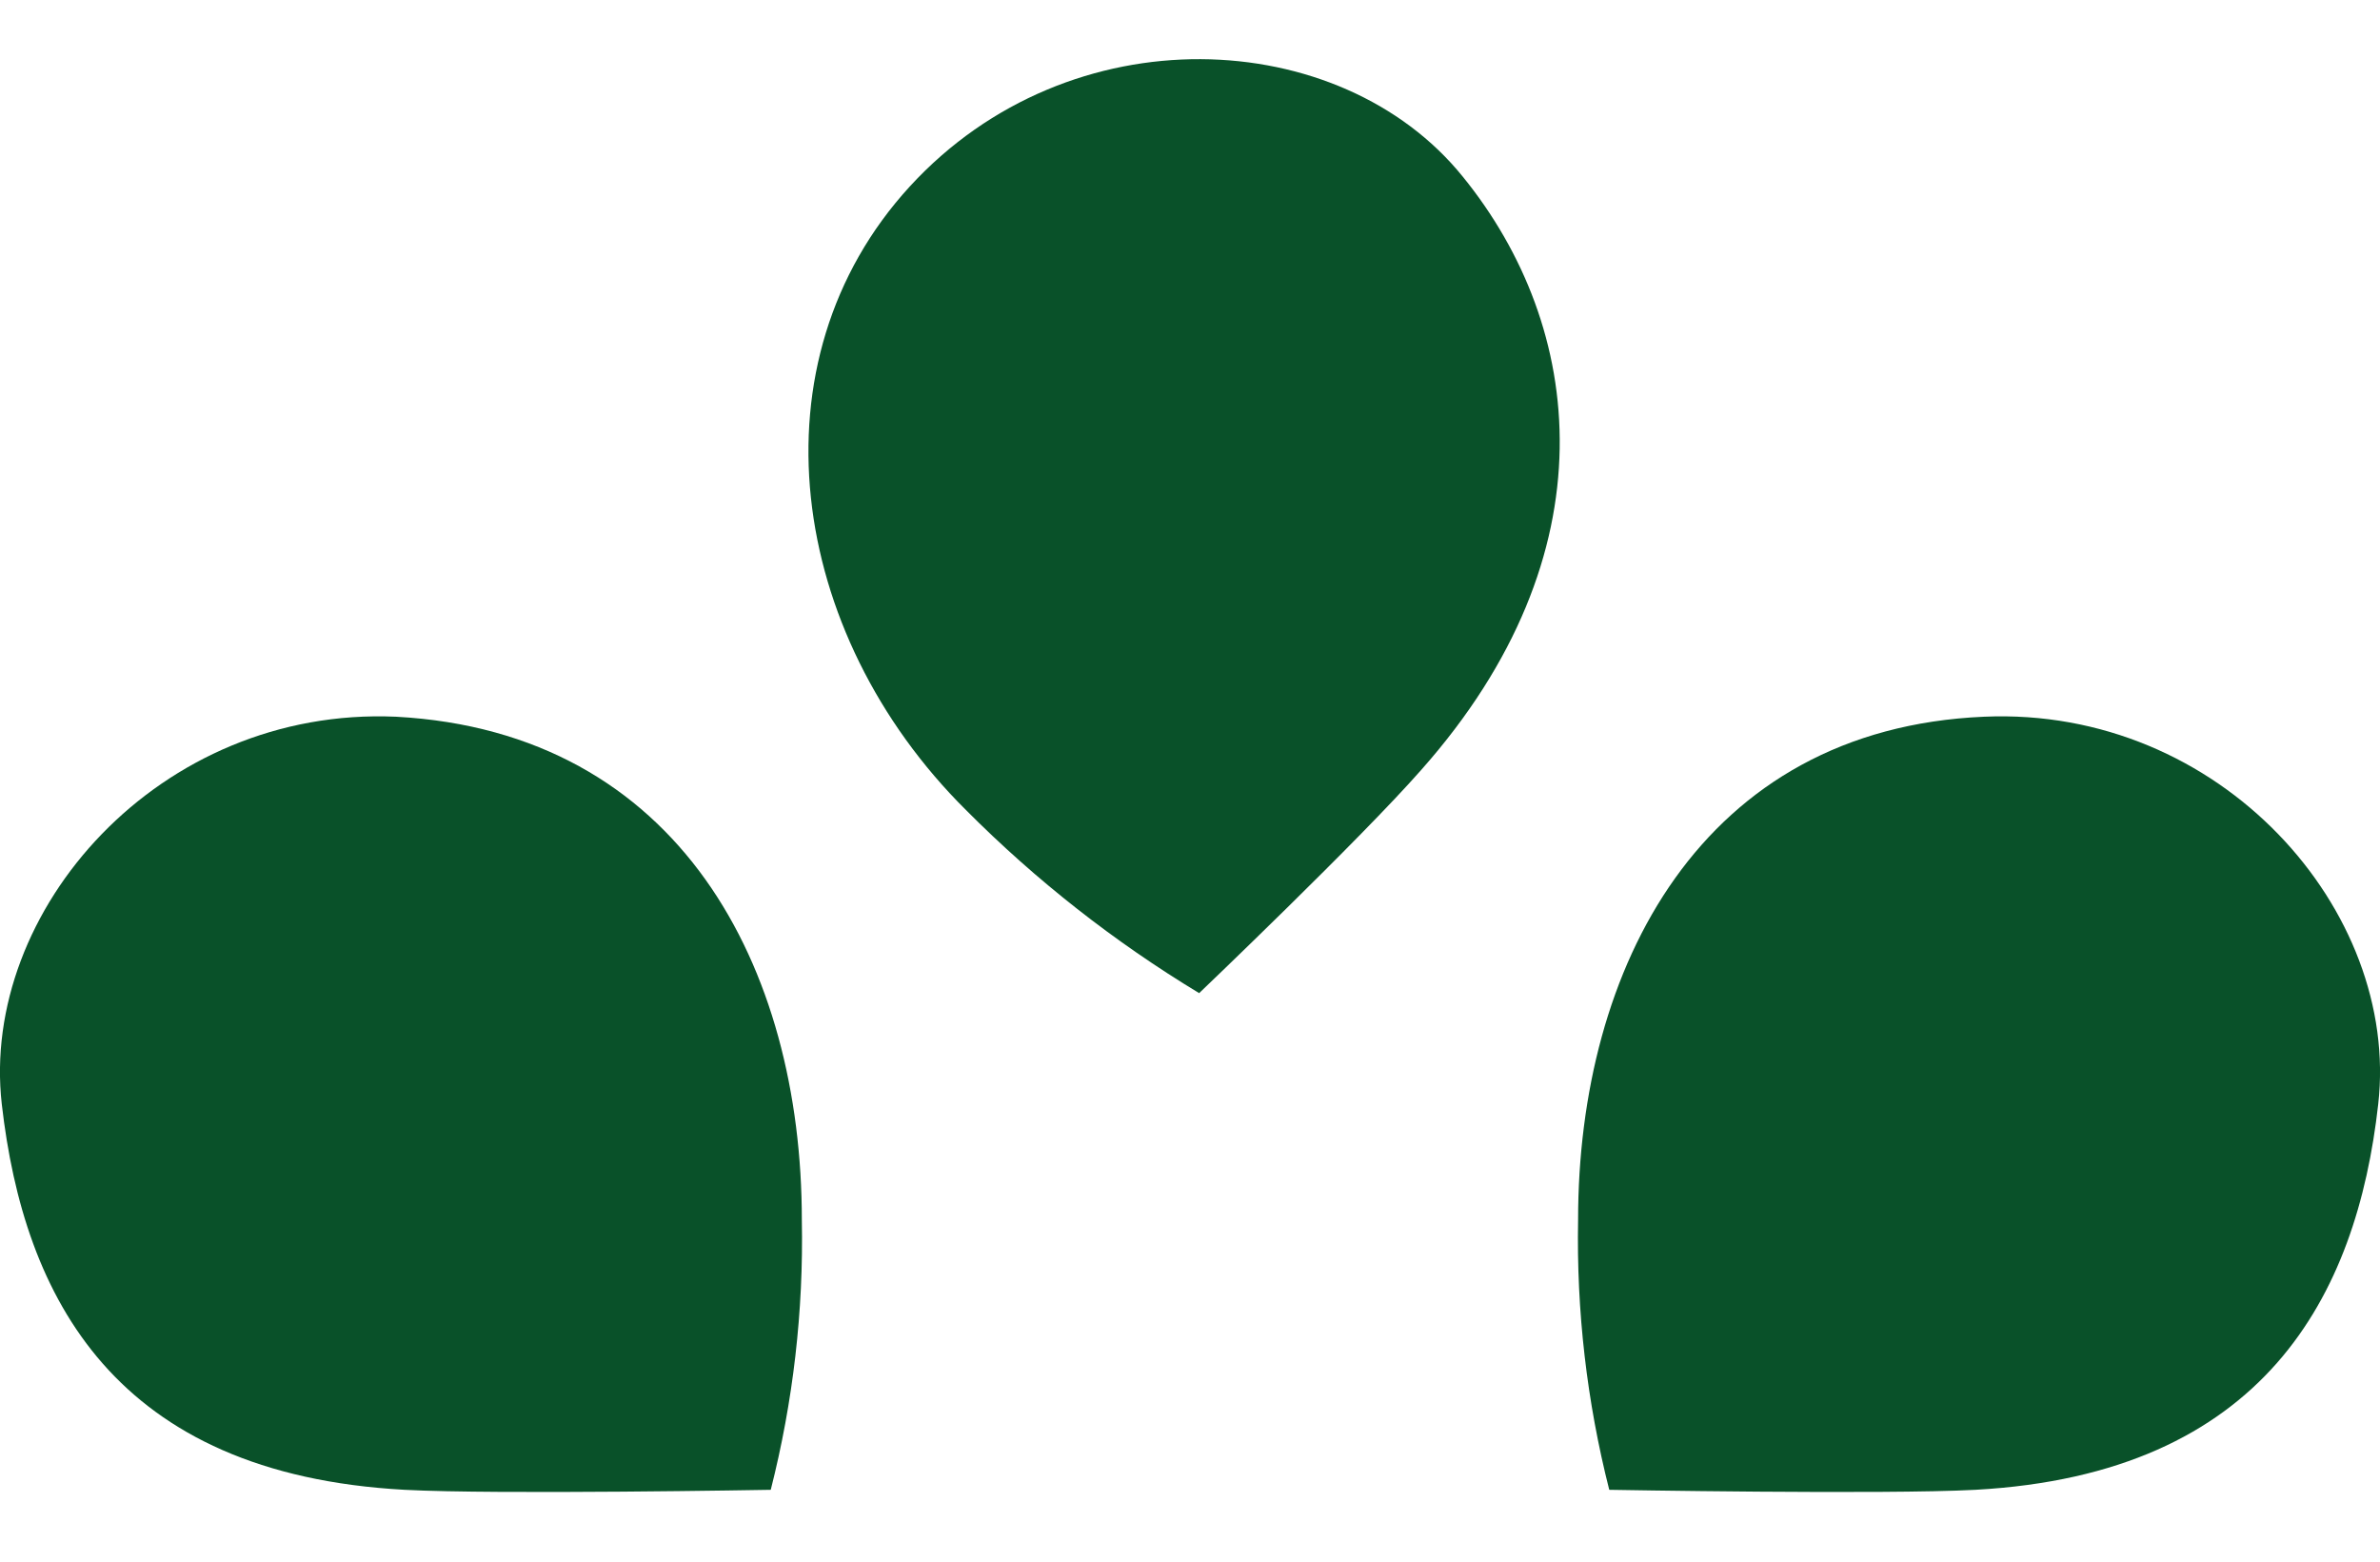
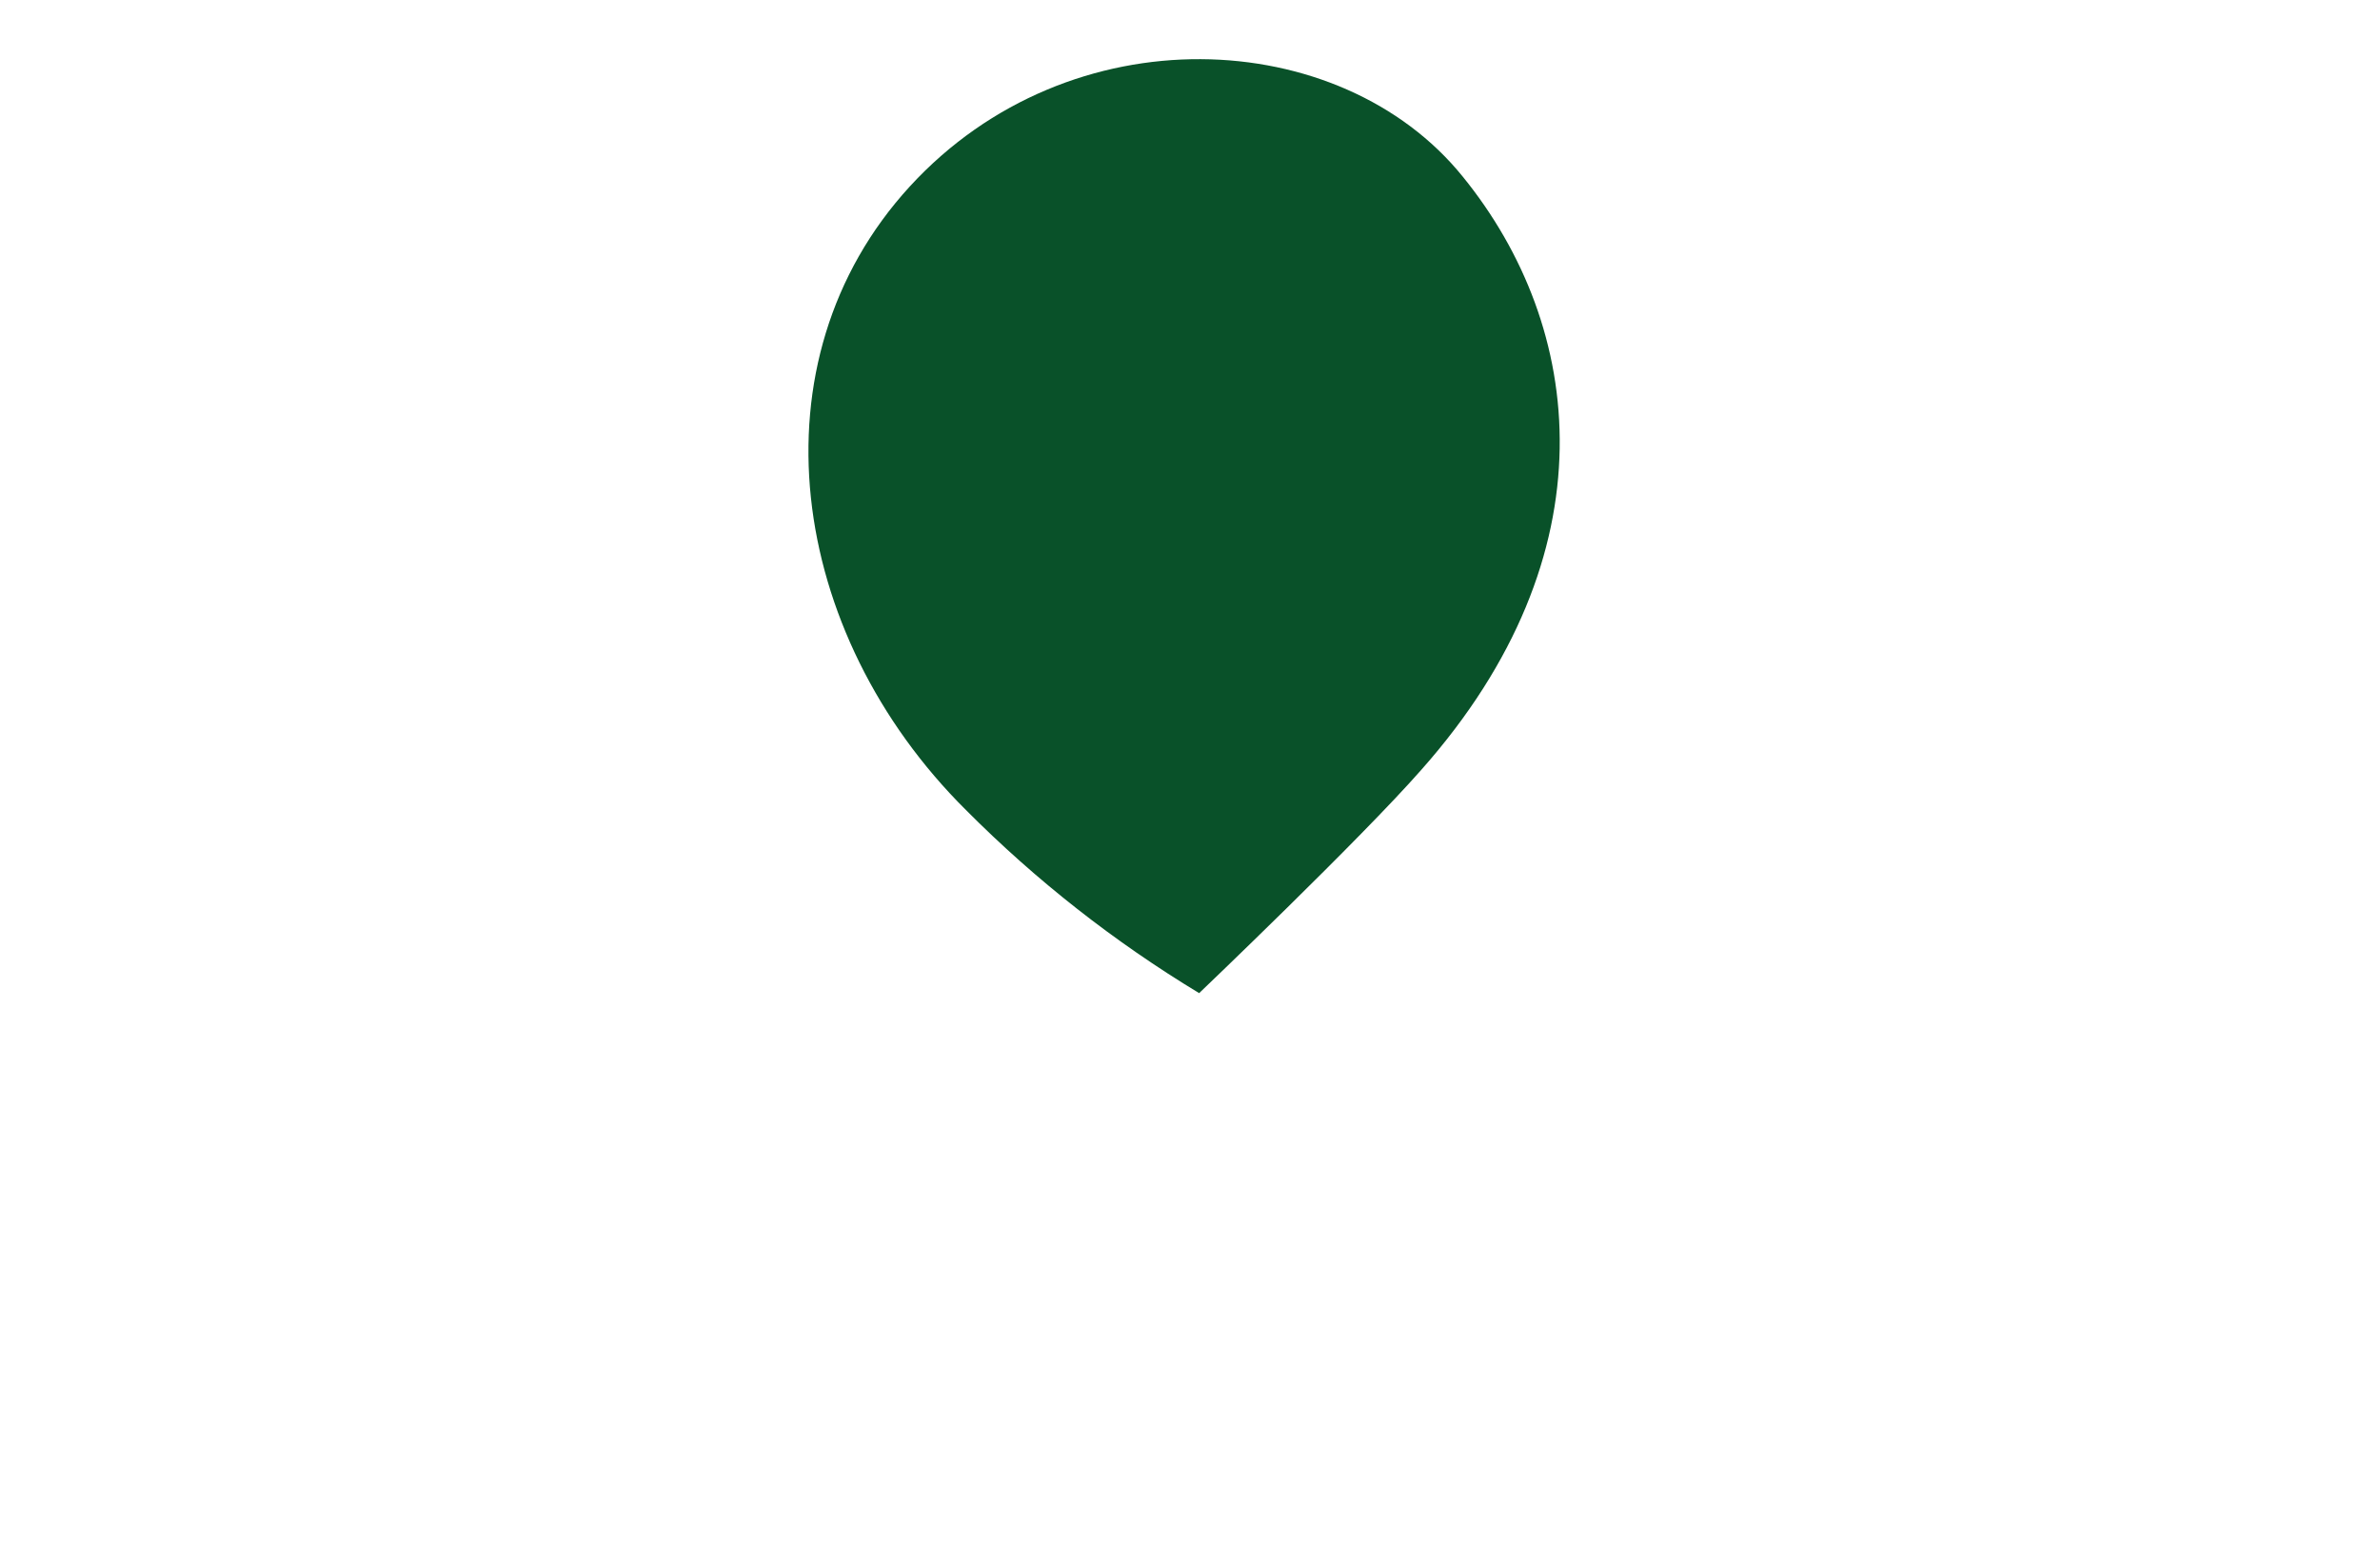
<svg xmlns="http://www.w3.org/2000/svg" width="32" height="21" viewBox="0 0 32 21" fill="none">
-   <path d="M5.44 20.034C6.671 20.1 10.363 20.034 10.363 20.034C10.664 18.849 10.805 17.63 10.781 16.407C10.781 13.01 9.14 9.843 5.325 9.638C2.141 9.498 -0.271 12.247 0.024 14.848C0.32 17.449 1.542 19.821 5.44 20.034Z" fill="#095129" />
-   <path d="M31.976 14.848C32.271 12.247 29.858 9.498 26.675 9.638C22.876 9.802 21.218 13.01 21.218 16.407C21.195 17.63 21.336 18.849 21.637 20.034C21.637 20.034 25.337 20.1 26.56 20.034C30.441 19.821 31.688 17.425 31.976 14.848Z" fill="#095129" />
  <path d="M19.668 2.376C18.026 0.341 14.392 0.153 12.233 2.507C10.075 4.862 10.592 8.514 12.988 10.893C13.929 11.839 14.982 12.665 16.123 13.355C16.123 13.355 18.297 11.279 19.11 10.352C21.686 7.447 21.309 4.395 19.668 2.376Z" fill="#095129" />
</svg>